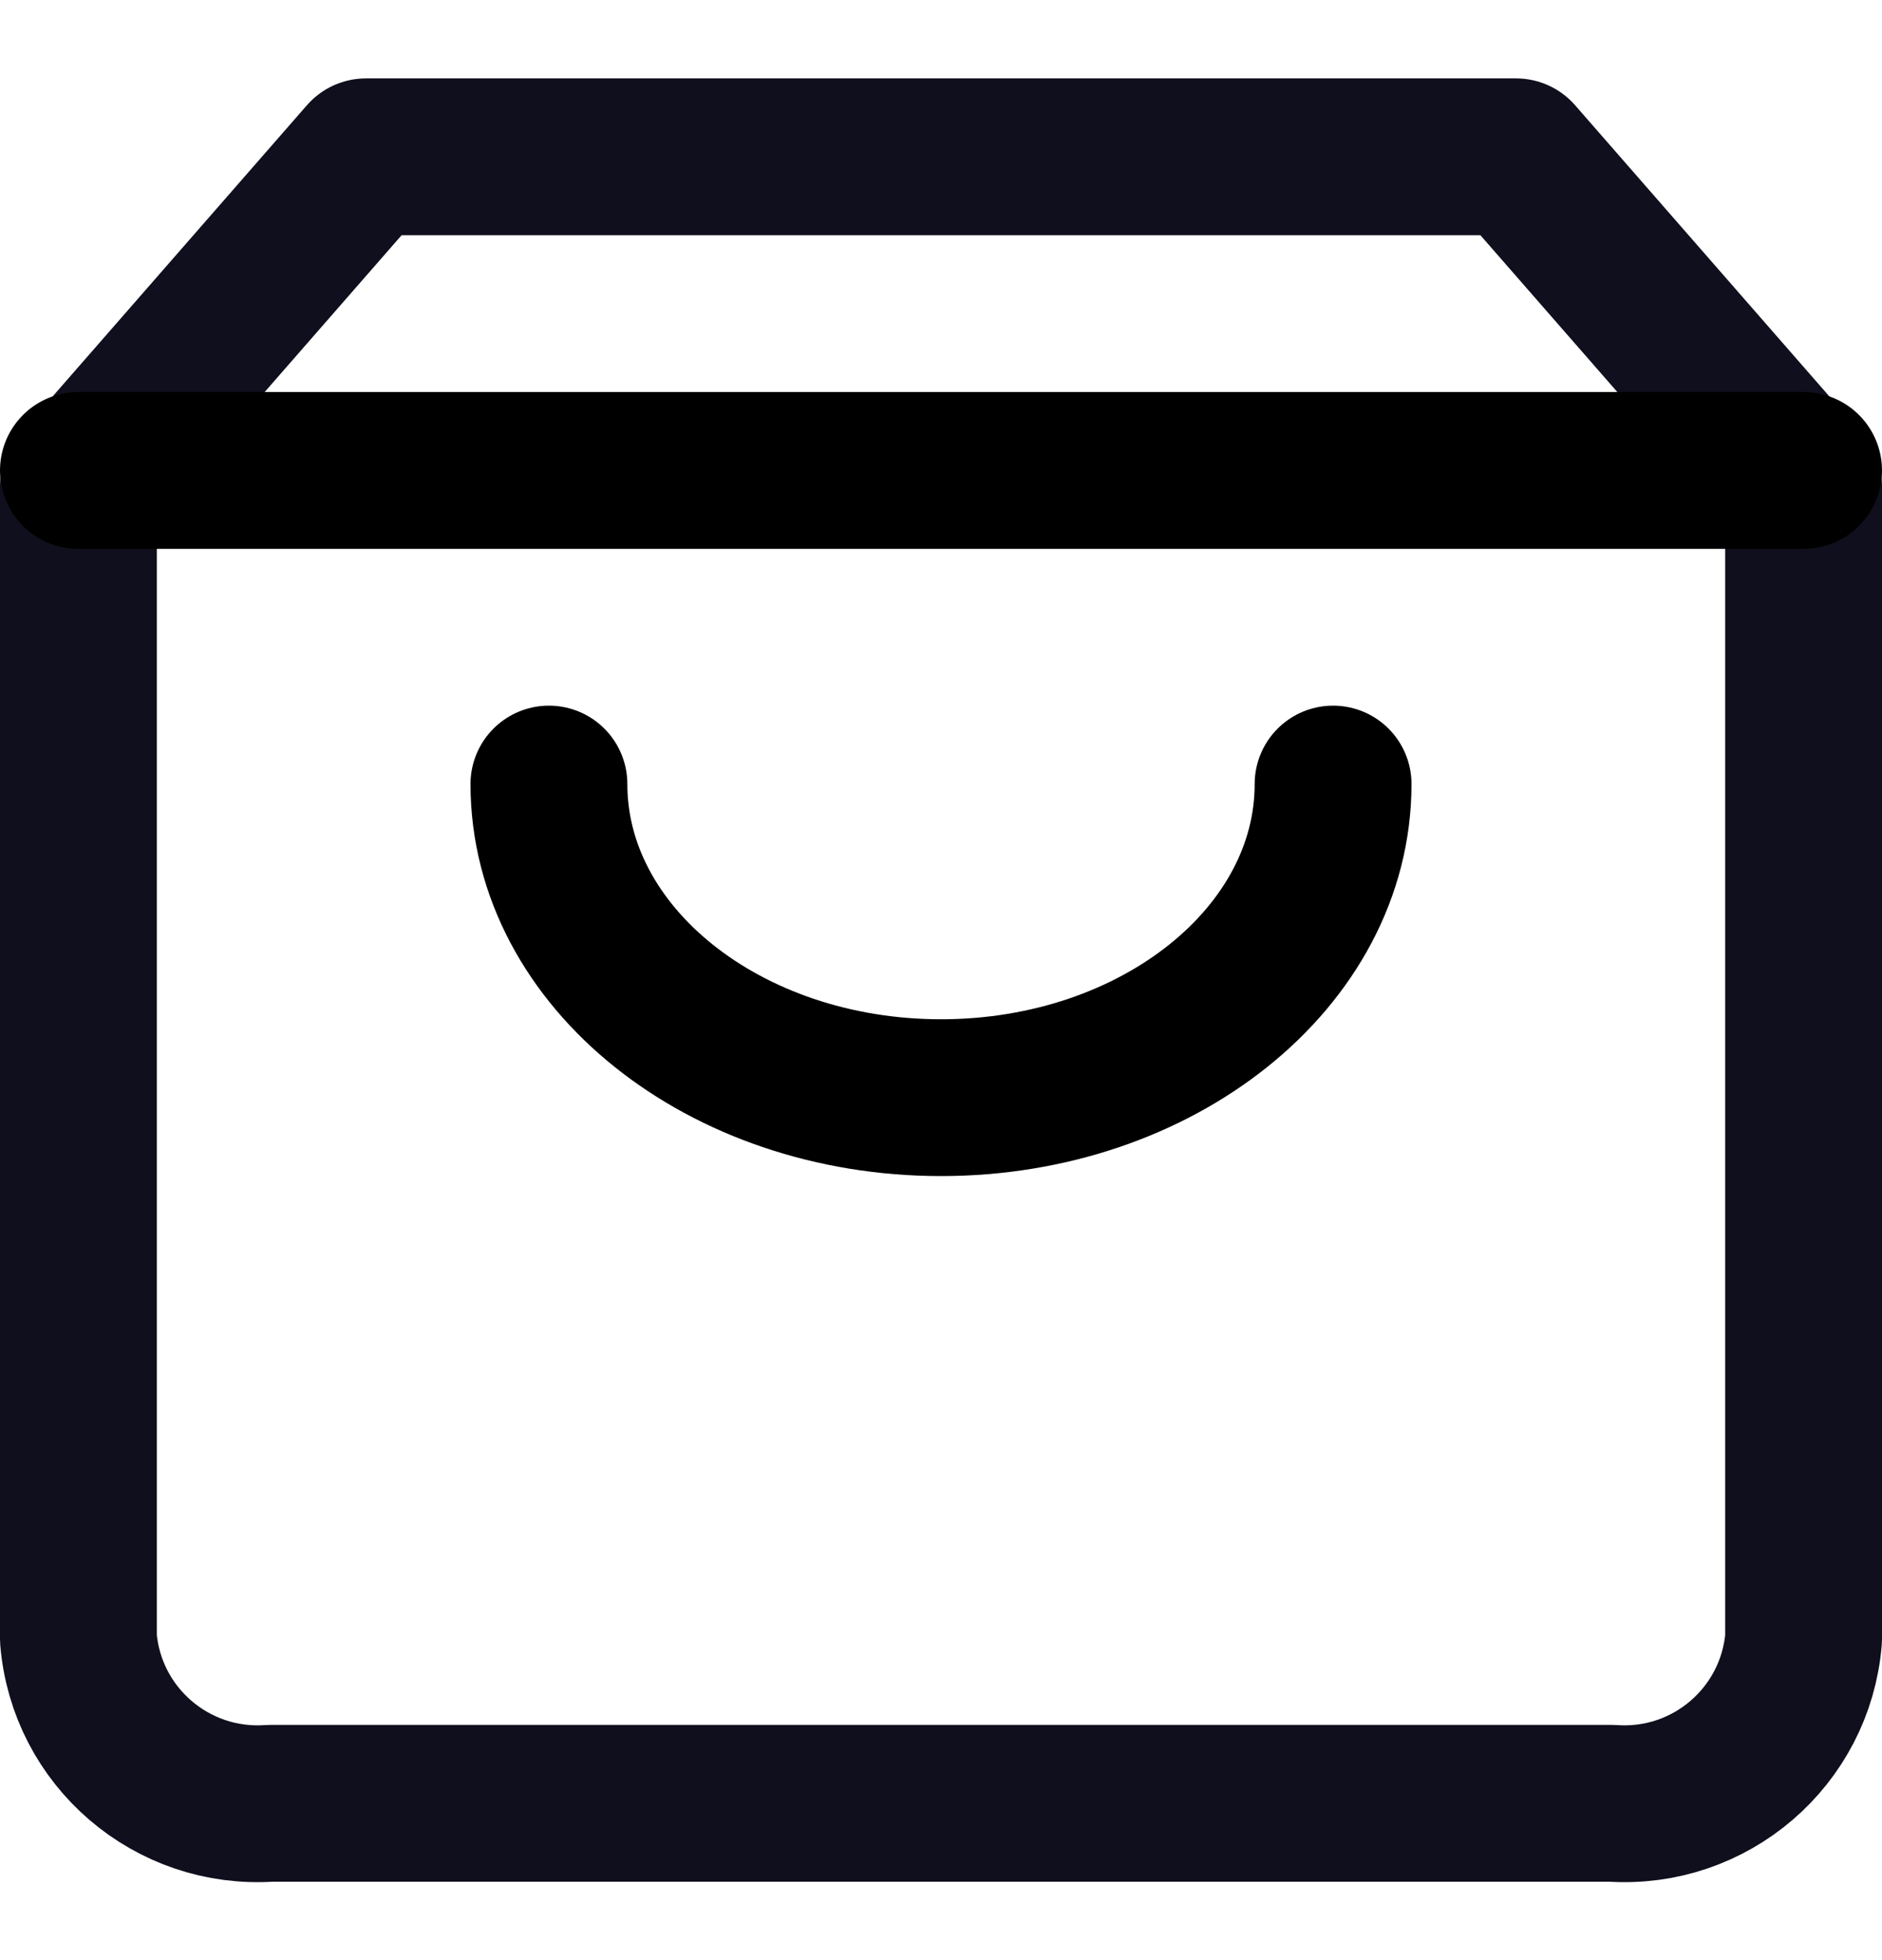
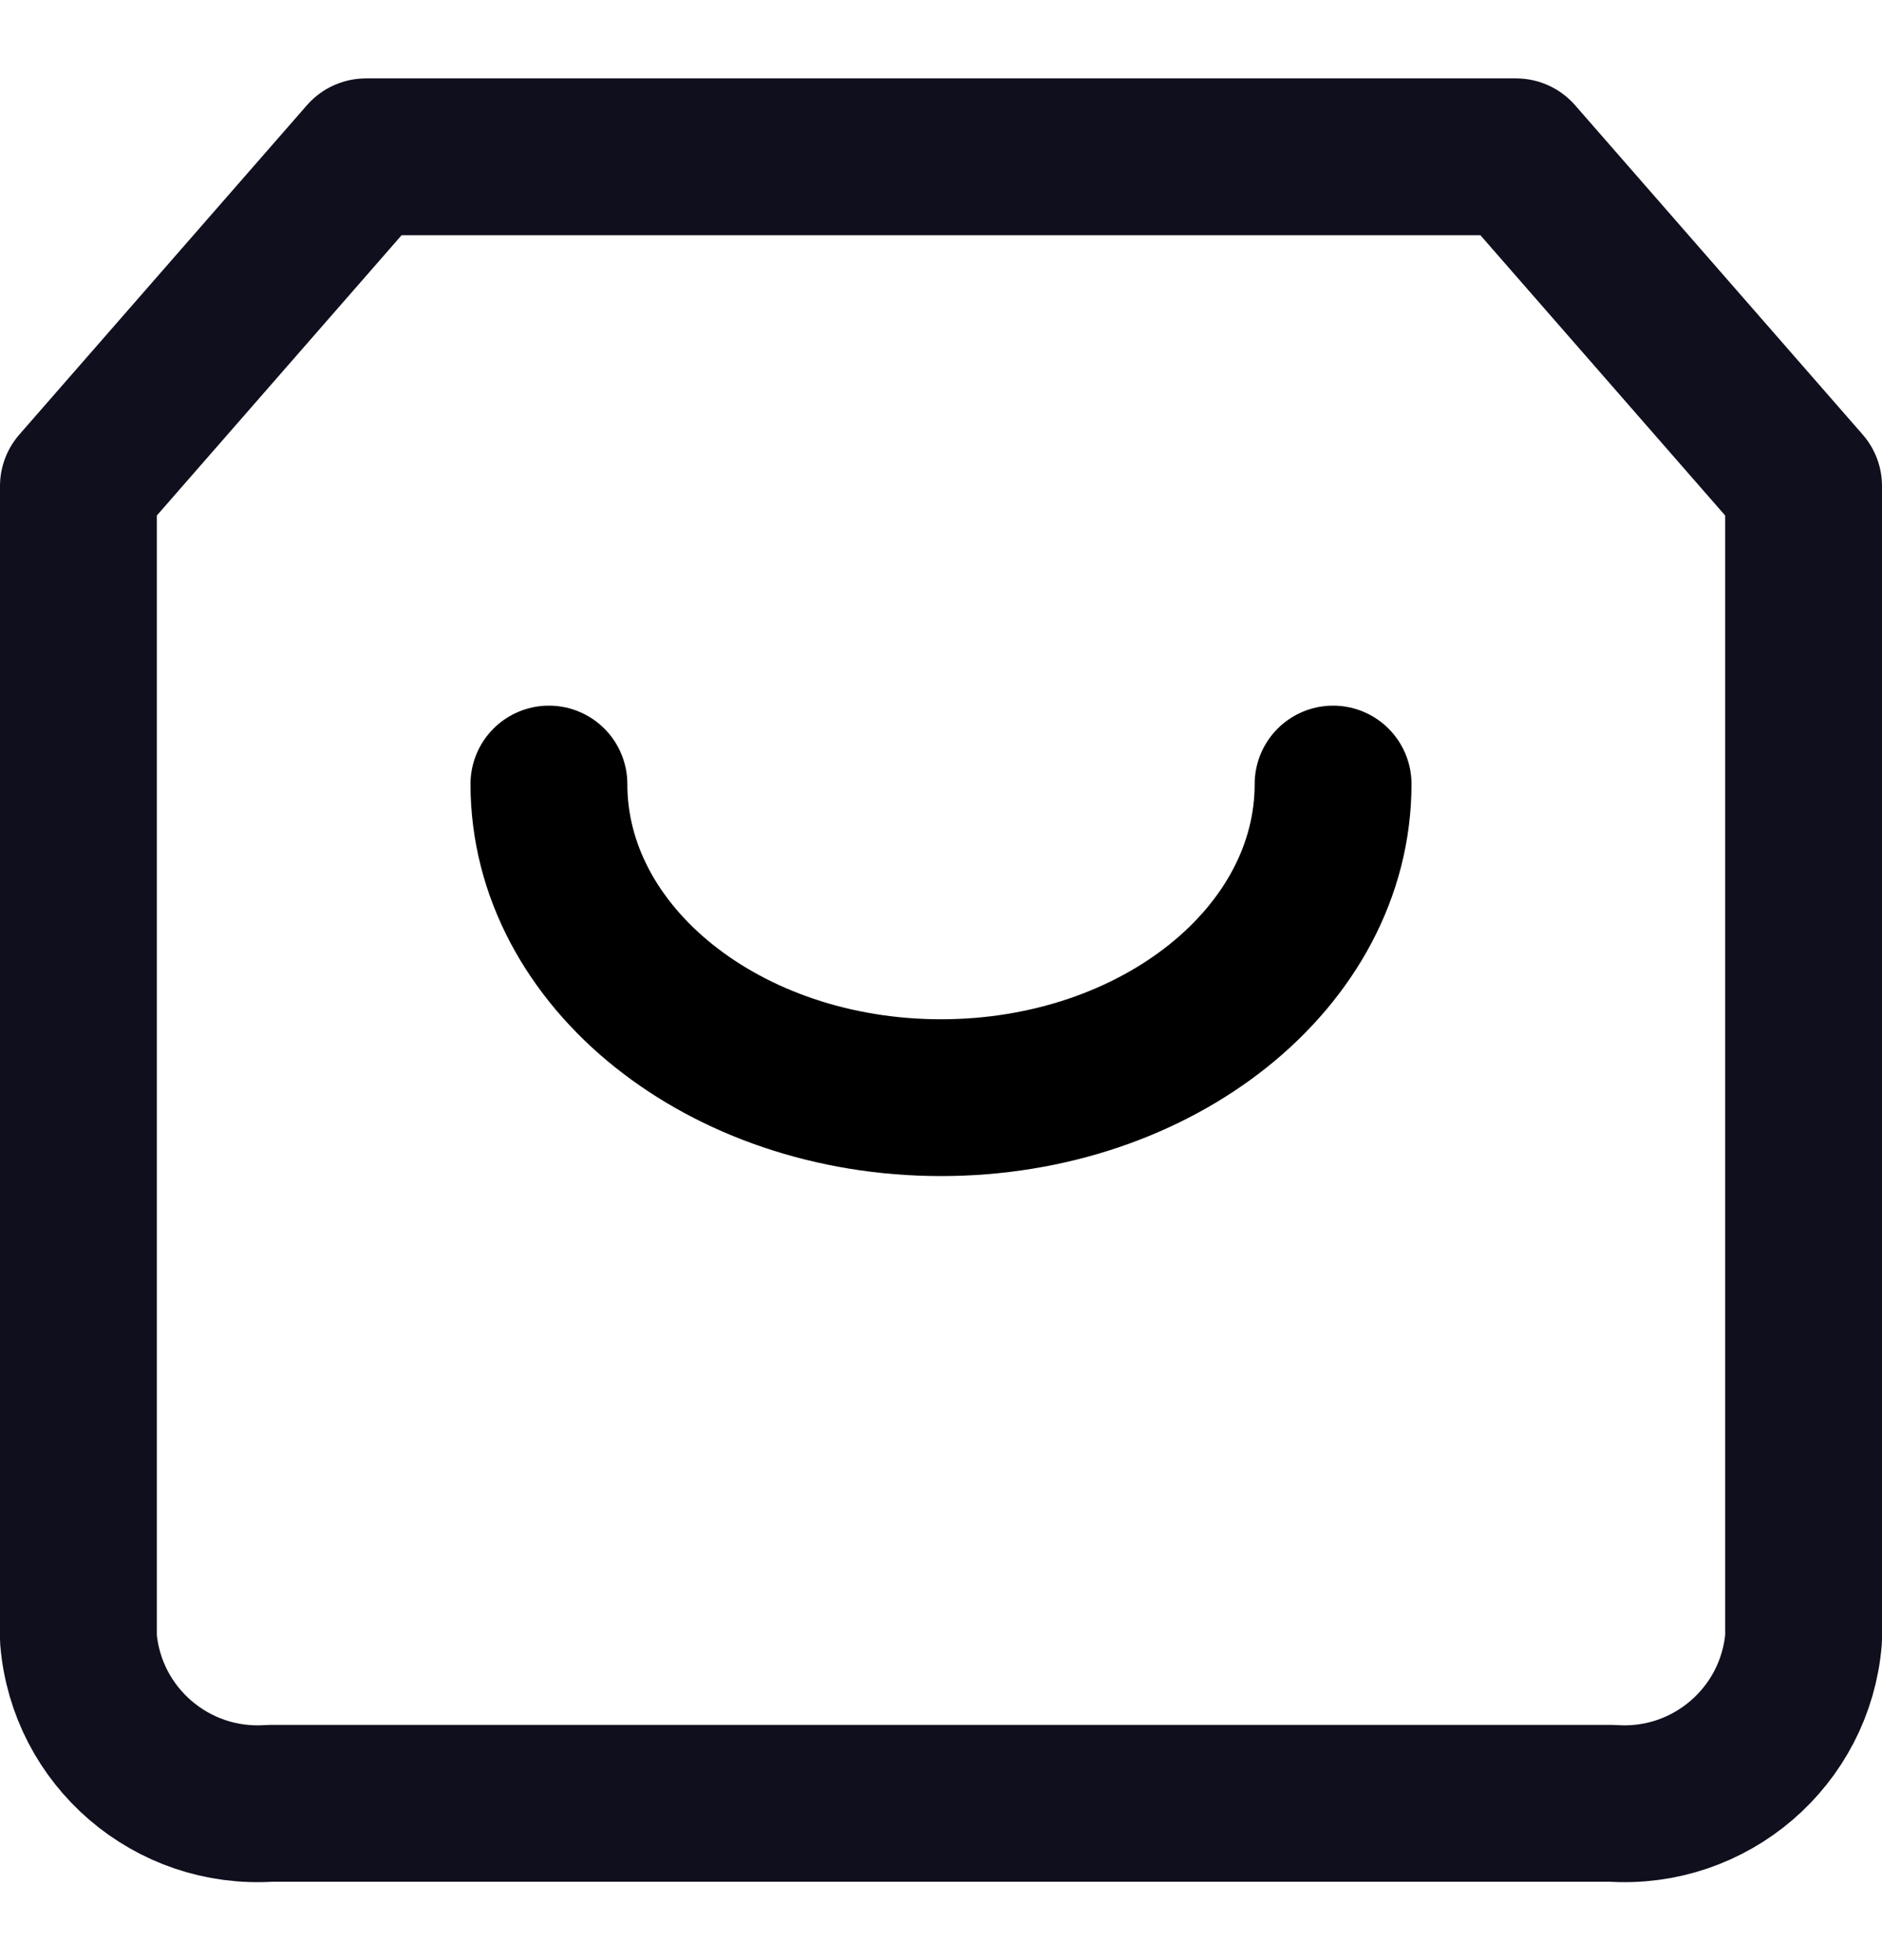
<svg xmlns="http://www.w3.org/2000/svg" xmlns:ns1="http://sodipodi.sourceforge.net/DTD/sodipodi-0.dtd" xmlns:ns2="http://www.inkscape.org/namespaces/inkscape" width="24" height="25" viewBox="0 0 24 25" version="1.1" id="svg6" ns1:docname="ico_basket.svg" ns2:version="0.92.4 (5da689c313, 2019-01-14)">
  <defs id="defs10" />
  <ns1:namedview pagecolor="#ffffff" bordercolor="#666666" borderopacity="1" objecttolerance="10" gridtolerance="10" guidetolerance="10" ns2:pageopacity="0" ns2:pageshadow="2" ns2:window-width="1917" ns2:window-height="1186" id="namedview8" showgrid="false" ns2:zoom="18.541911" ns2:cx="7.9643061" ns2:cy="23.163125" ns2:window-x="1706" ns2:window-y="26" ns2:window-maximized="0" ns2:current-layer="Handlekurv" />
  <g id="Handlekurv" transform="translate(1,2)">
    <path id="Shape" d="M 3.667,0 0,4.2 V 16.906 18.9 c 0.102,1.251 1.192,2.187 2.444,2.1 h 17.112 c 1.252,0.087 2.342,-0.849 2.444,-2.1 V 4.2 L 18.333,0 Z" stroke-miterlimit="10" ns2:connector-curvature="0" style="fill:none;stroke:#00000f;stroke-width:2;stroke-linecap:round;stroke-linejoin:round;stroke-miterlimit:10;stroke-opacity:0.941" ns1:nodetypes="cccccccccc" />
    <path id="Shape-2" data-name="Shape" d="M 10,0 C 10,2.209 7.761,4 5,4 2.239,4 0,2.209 0,0" transform="translate(6,8)" stroke-miterlimit="10" ns2:connector-curvature="0" style="fill:none;stroke:#000000;stroke-width:2;stroke-linecap:round;stroke-linejoin:round;stroke-miterlimit:10;stroke-opacity:1" />
-     <path id="Shape-3" data-name="Shape" d="M 0,0 H 22" transform="translate(0,4)" stroke-miterlimit="10" ns2:connector-curvature="0" style="fill:none;stroke:#000000;stroke-width:2;stroke-linecap:round;stroke-linejoin:round;stroke-miterlimit:10;stroke-opacity:1" />
  </g>
</svg>